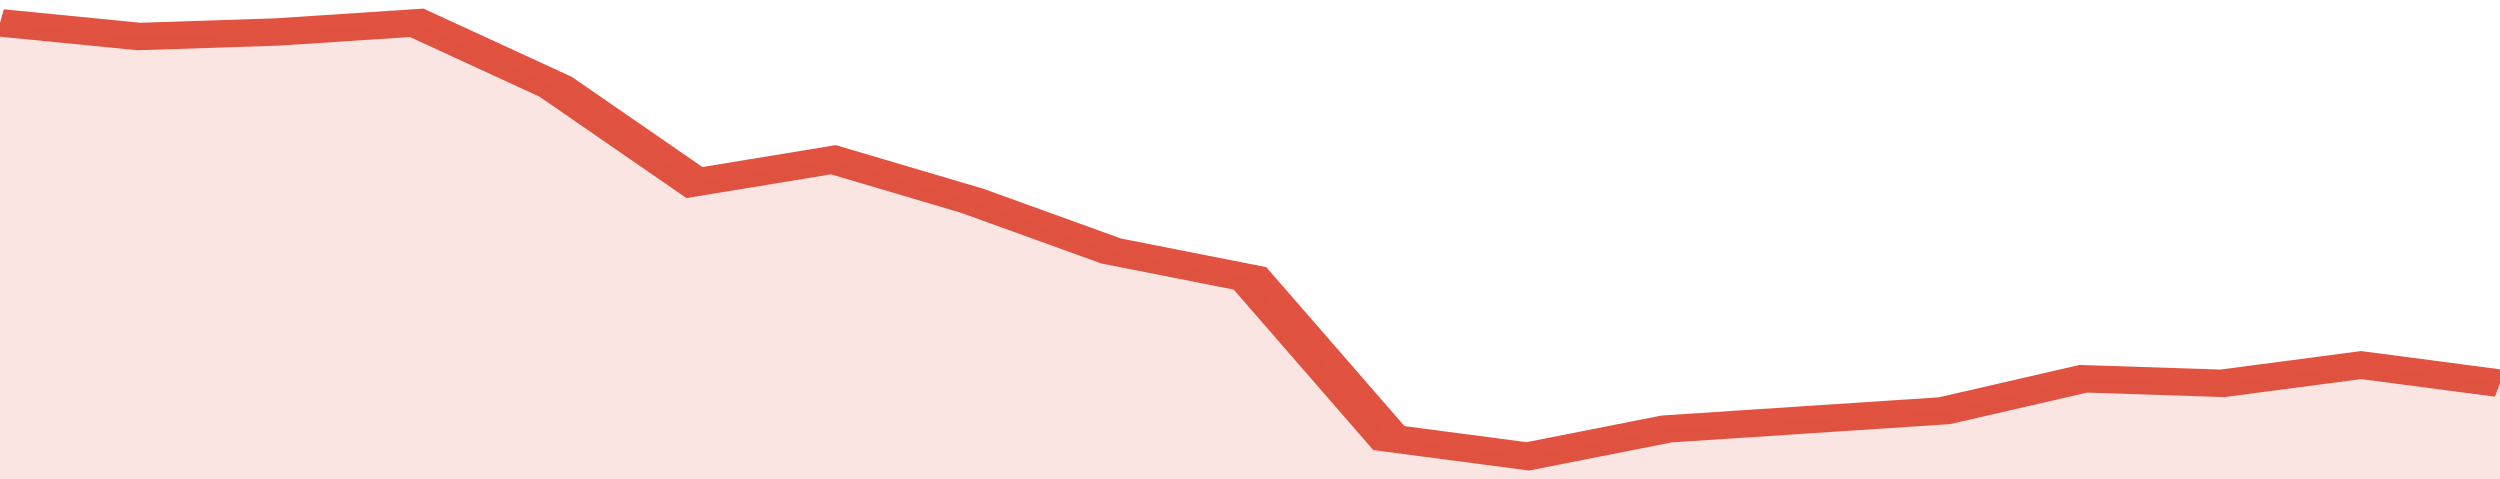
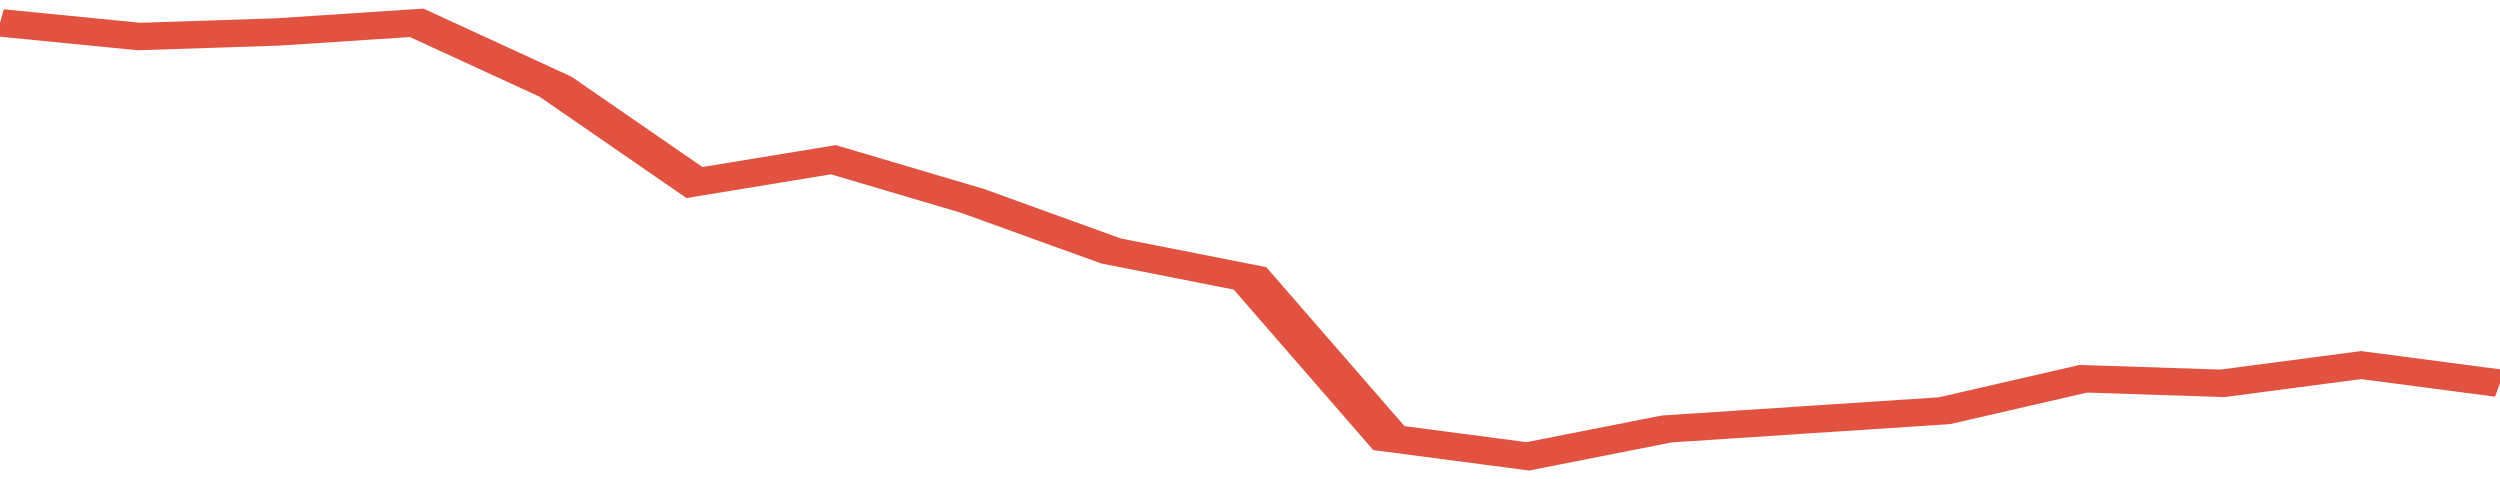
<svg xmlns="http://www.w3.org/2000/svg" viewBox="0 0 324 105" width="120" height="23" preserveAspectRatio="none">
  <polyline fill="none" stroke="#E15241" stroke-width="6" points="0, 5 18, 8 36, 7 54, 5 72, 19 90, 40 108, 35 126, 44 144, 55 162, 61 180, 96 198, 100 216, 94 234, 92 252, 90 270, 83 288, 84 306, 80 324, 84 324, 84 "> </polyline>
-   <polygon fill="#E15241" opacity="0.15" points="0, 105 0, 5 18, 8 36, 7 54, 5 72, 19 90, 40 108, 35 126, 44 144, 55 162, 61 180, 96 198, 100 216, 94 234, 92 252, 90 270, 83 288, 84 306, 80 324, 84 324, 105 " />
</svg>